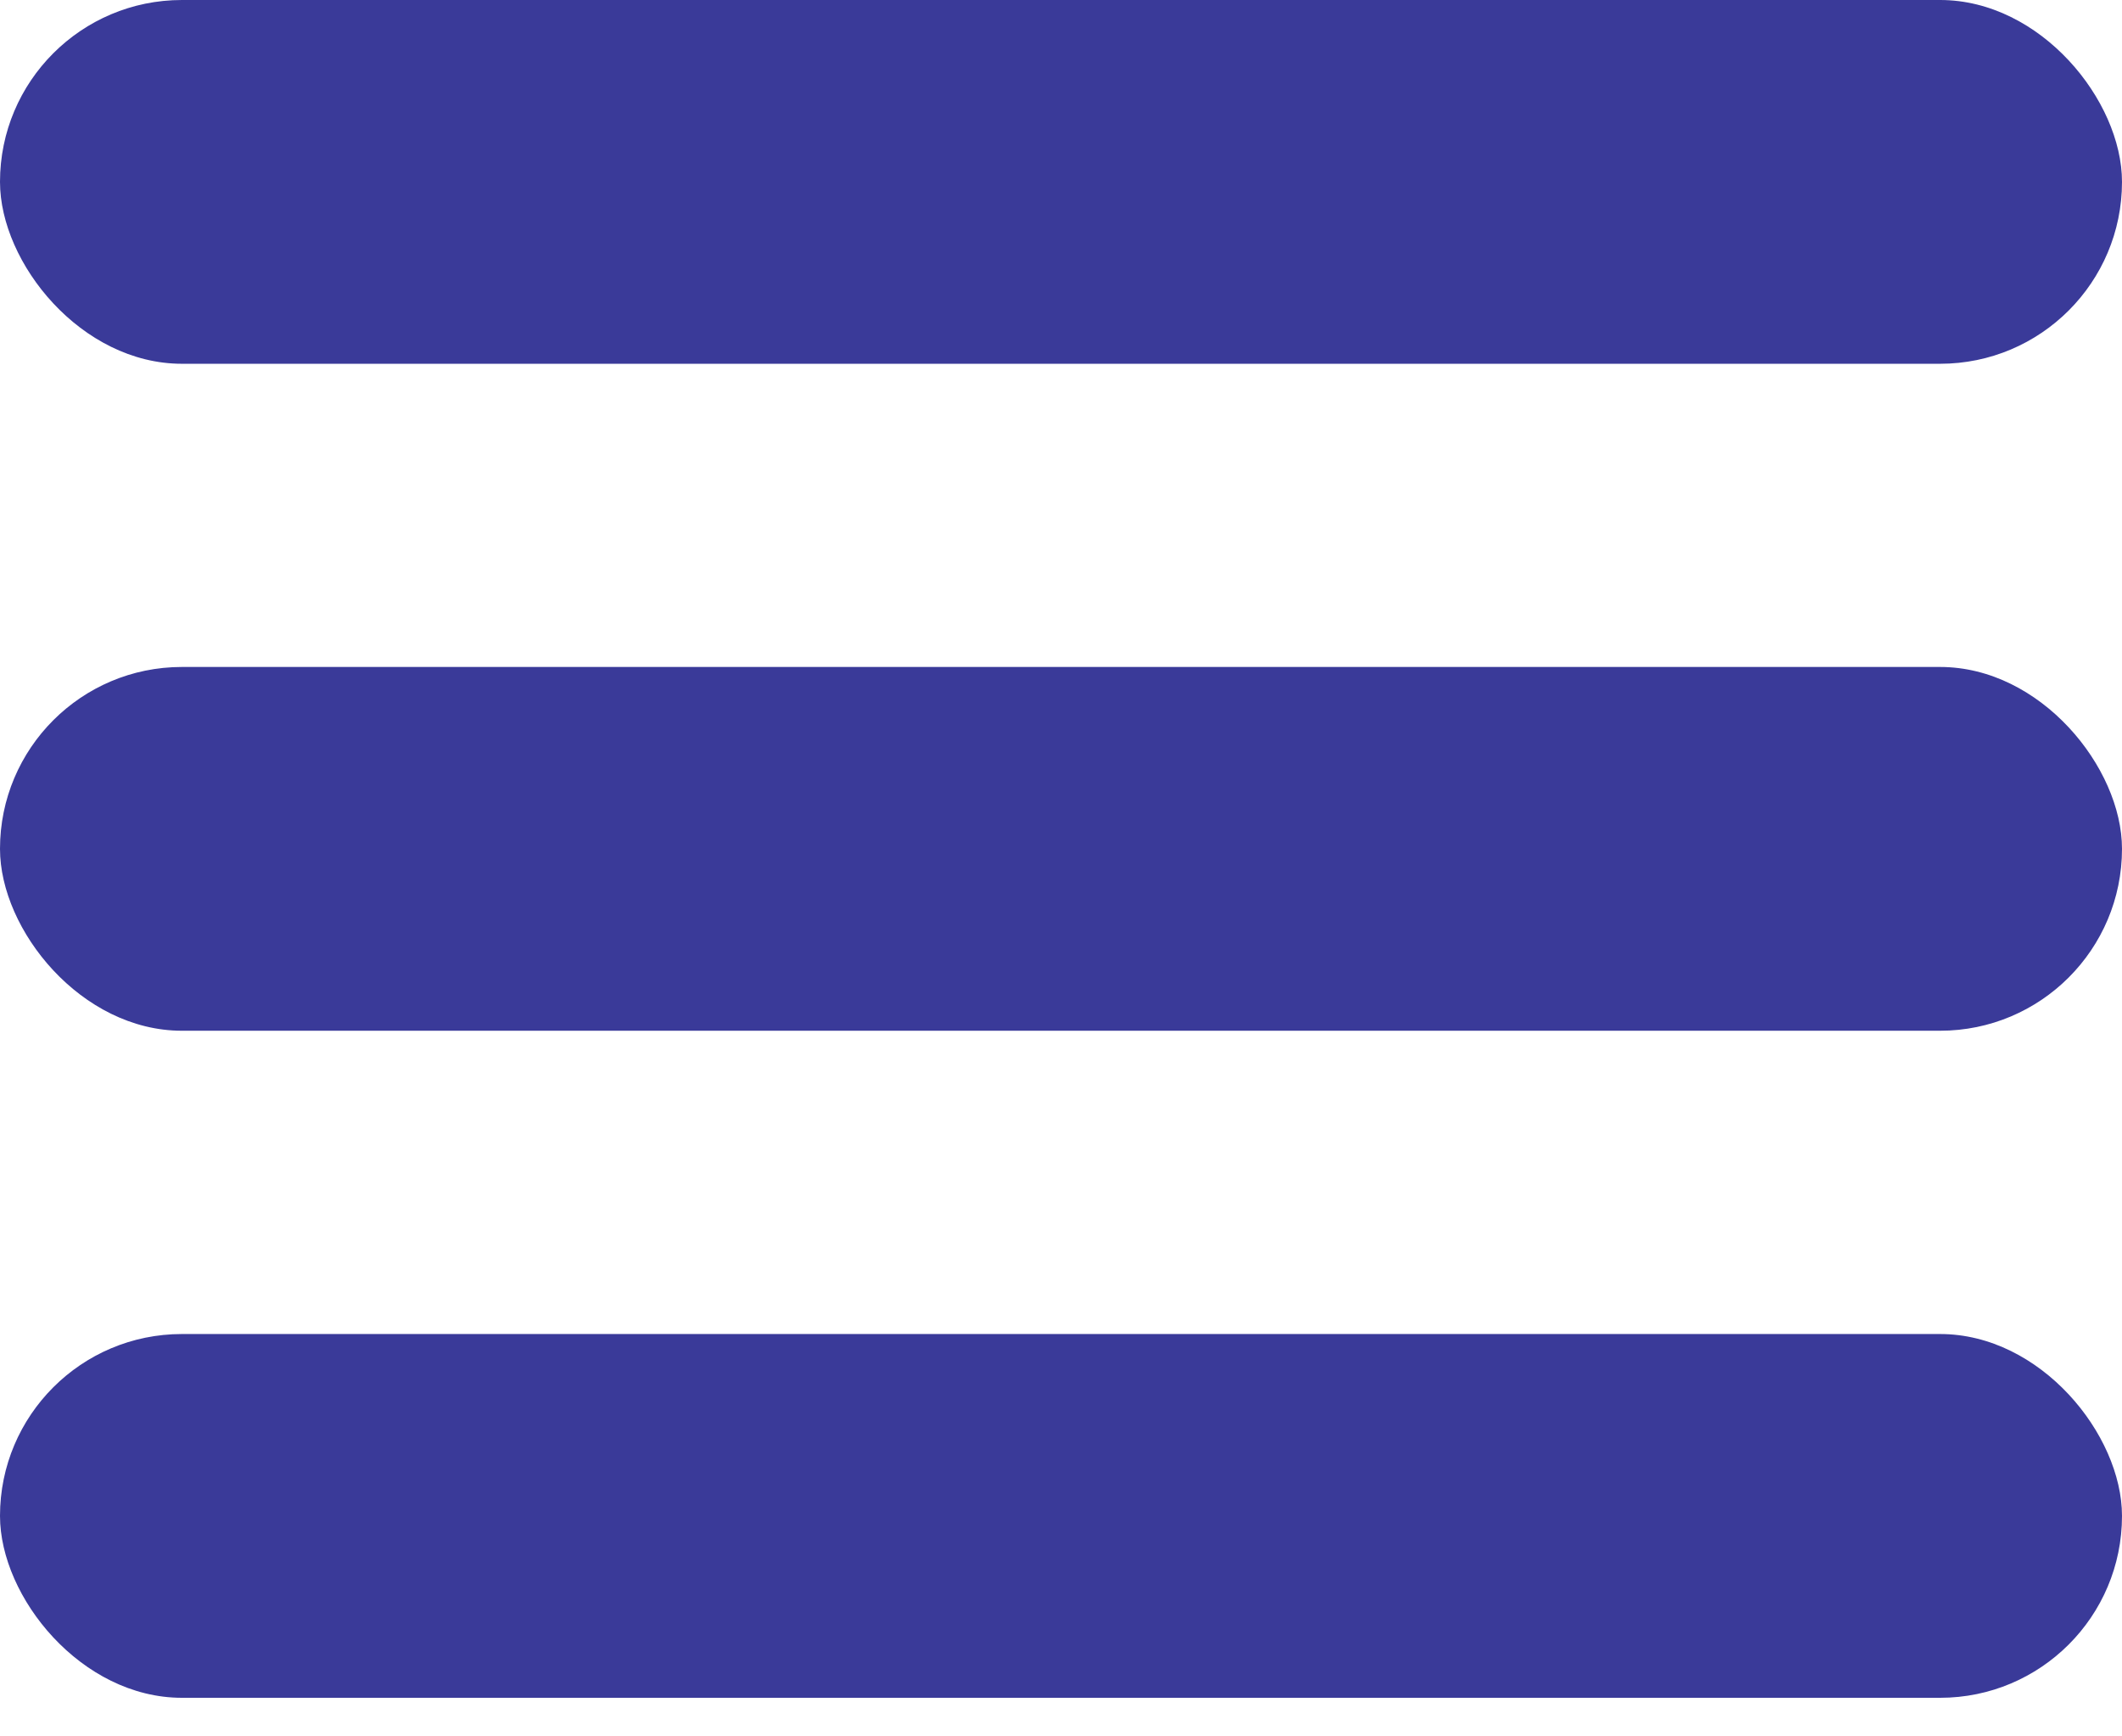
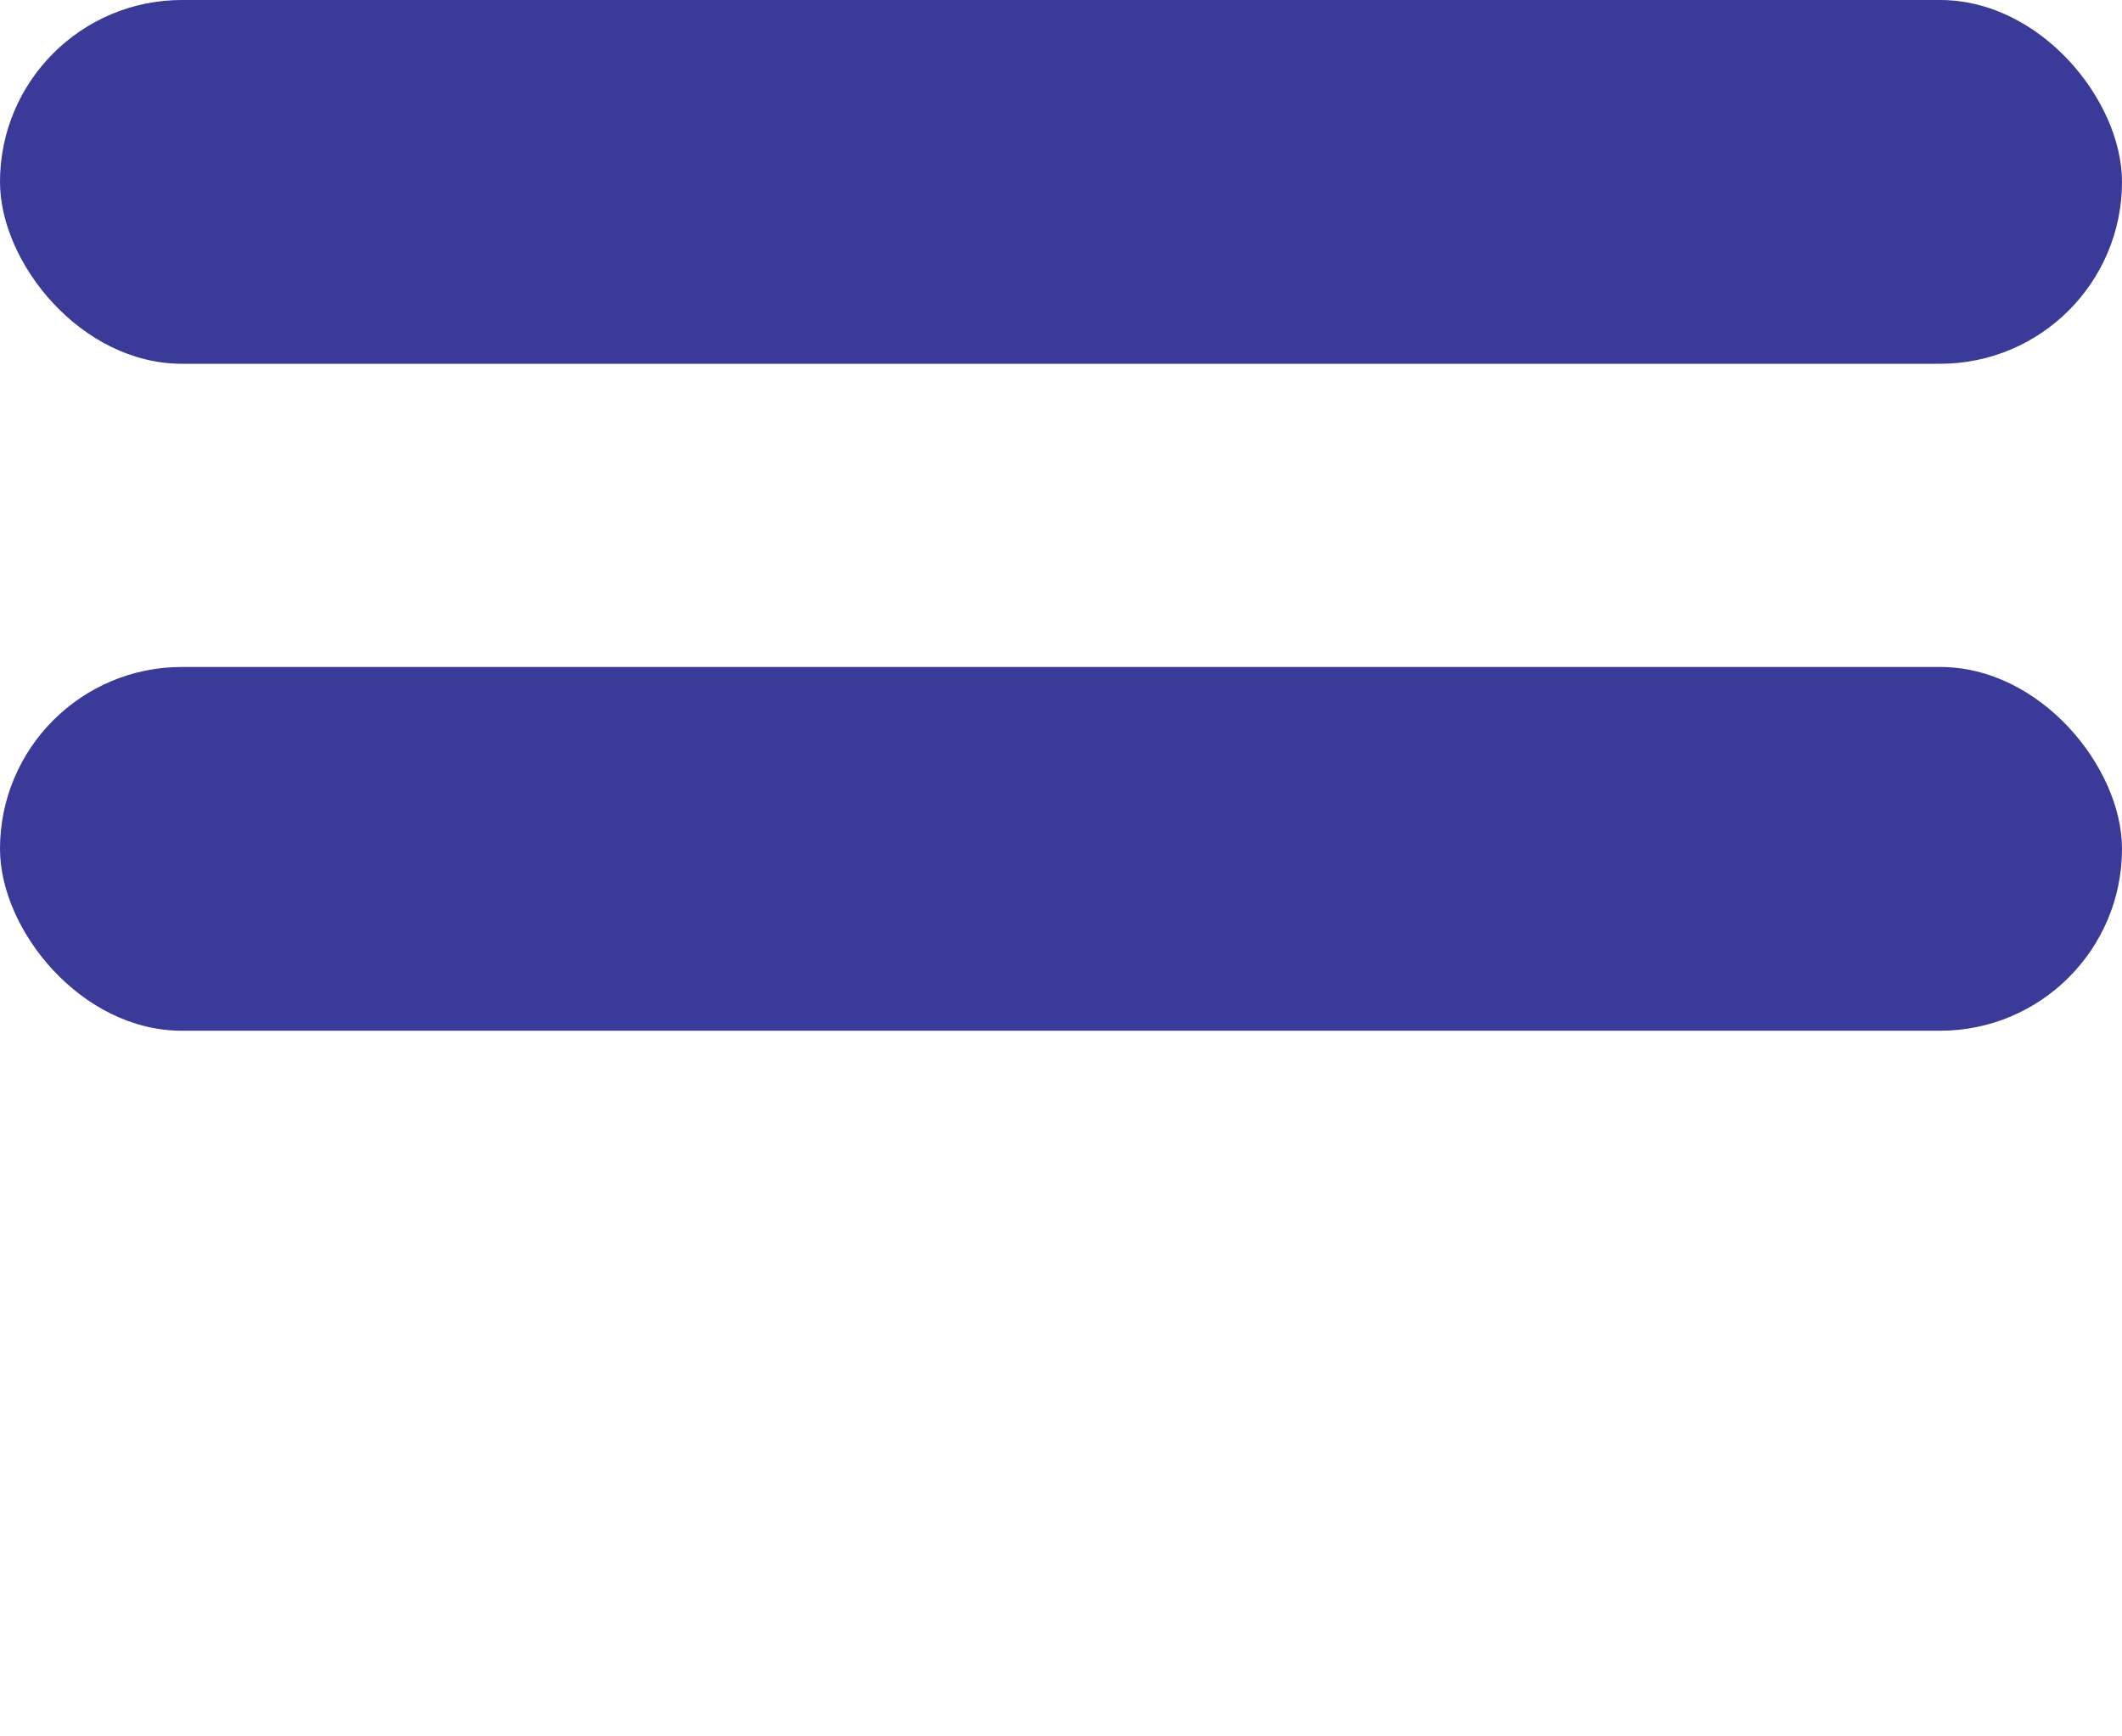
<svg xmlns="http://www.w3.org/2000/svg" width="22" height="18" viewBox="0 0 22 18" fill="none">
  <rect width="22" height="3.771" rx="1.886" fill="#3A3A99" />
  <rect y="6.914" width="22" height="3.771" rx="1.886" fill="#3A3A99" />
-   <rect y="13.829" width="22" height="3.771" rx="1.886" fill="#3A3A99" />
</svg>